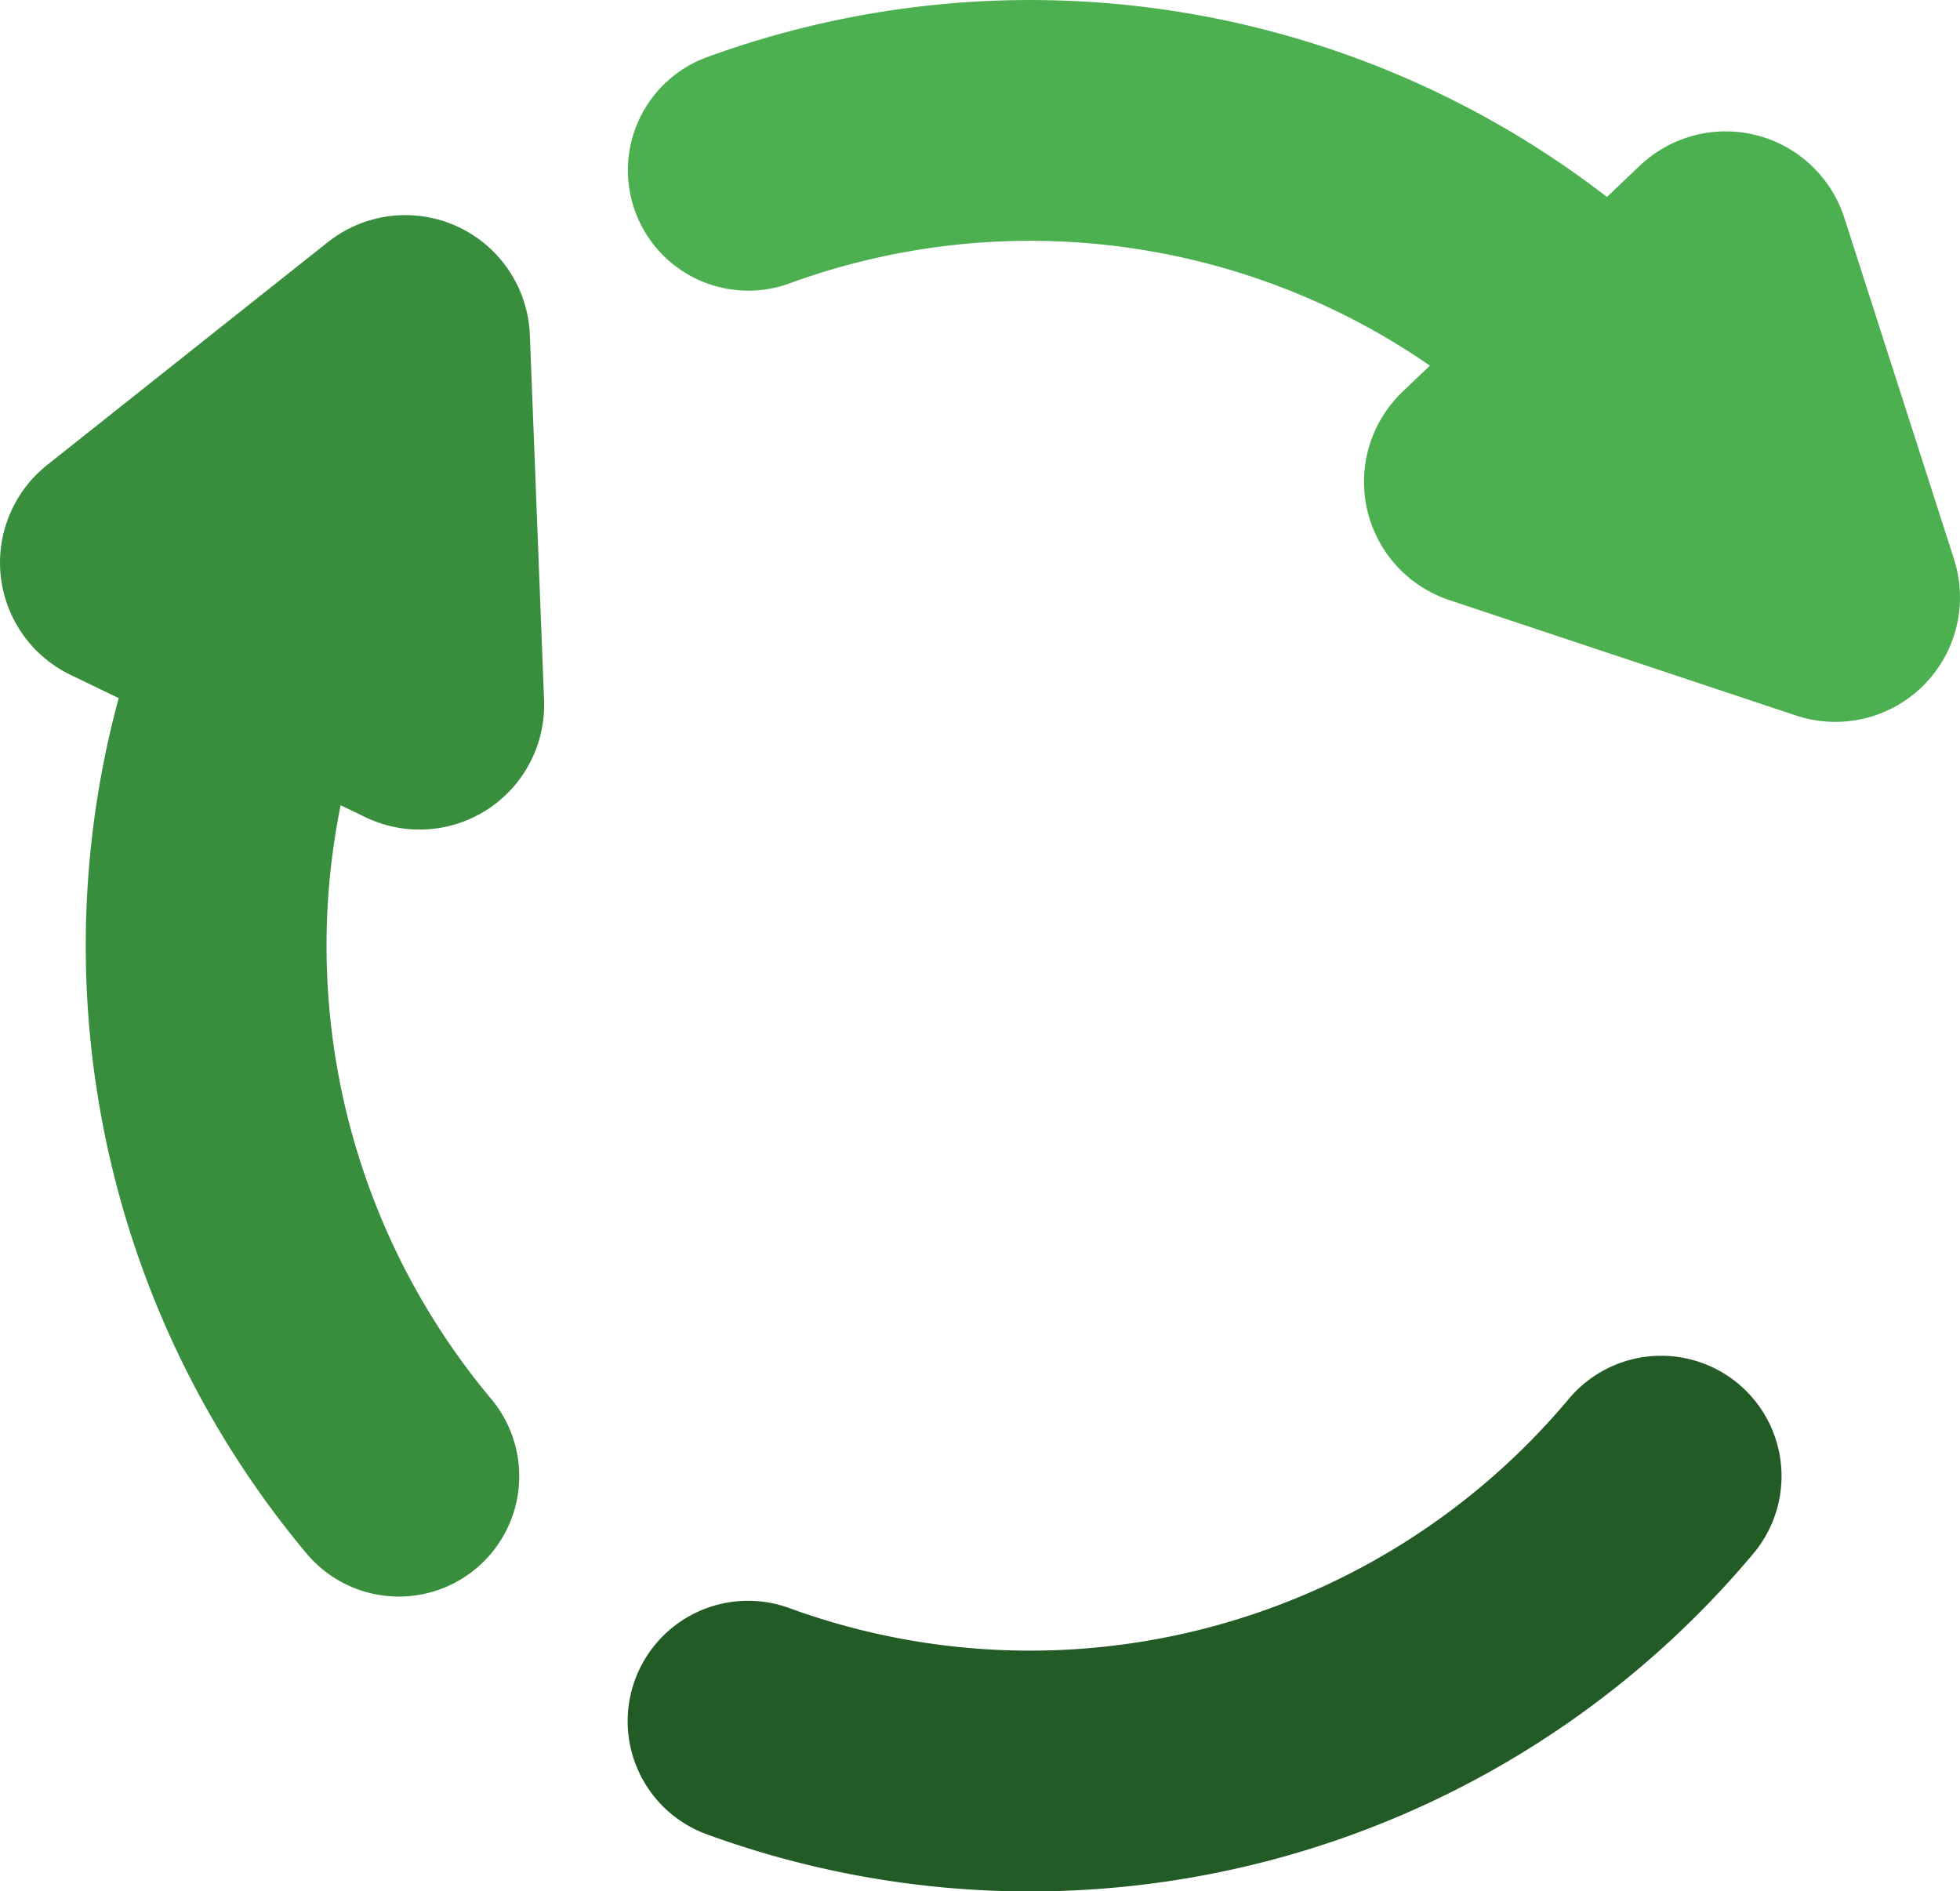
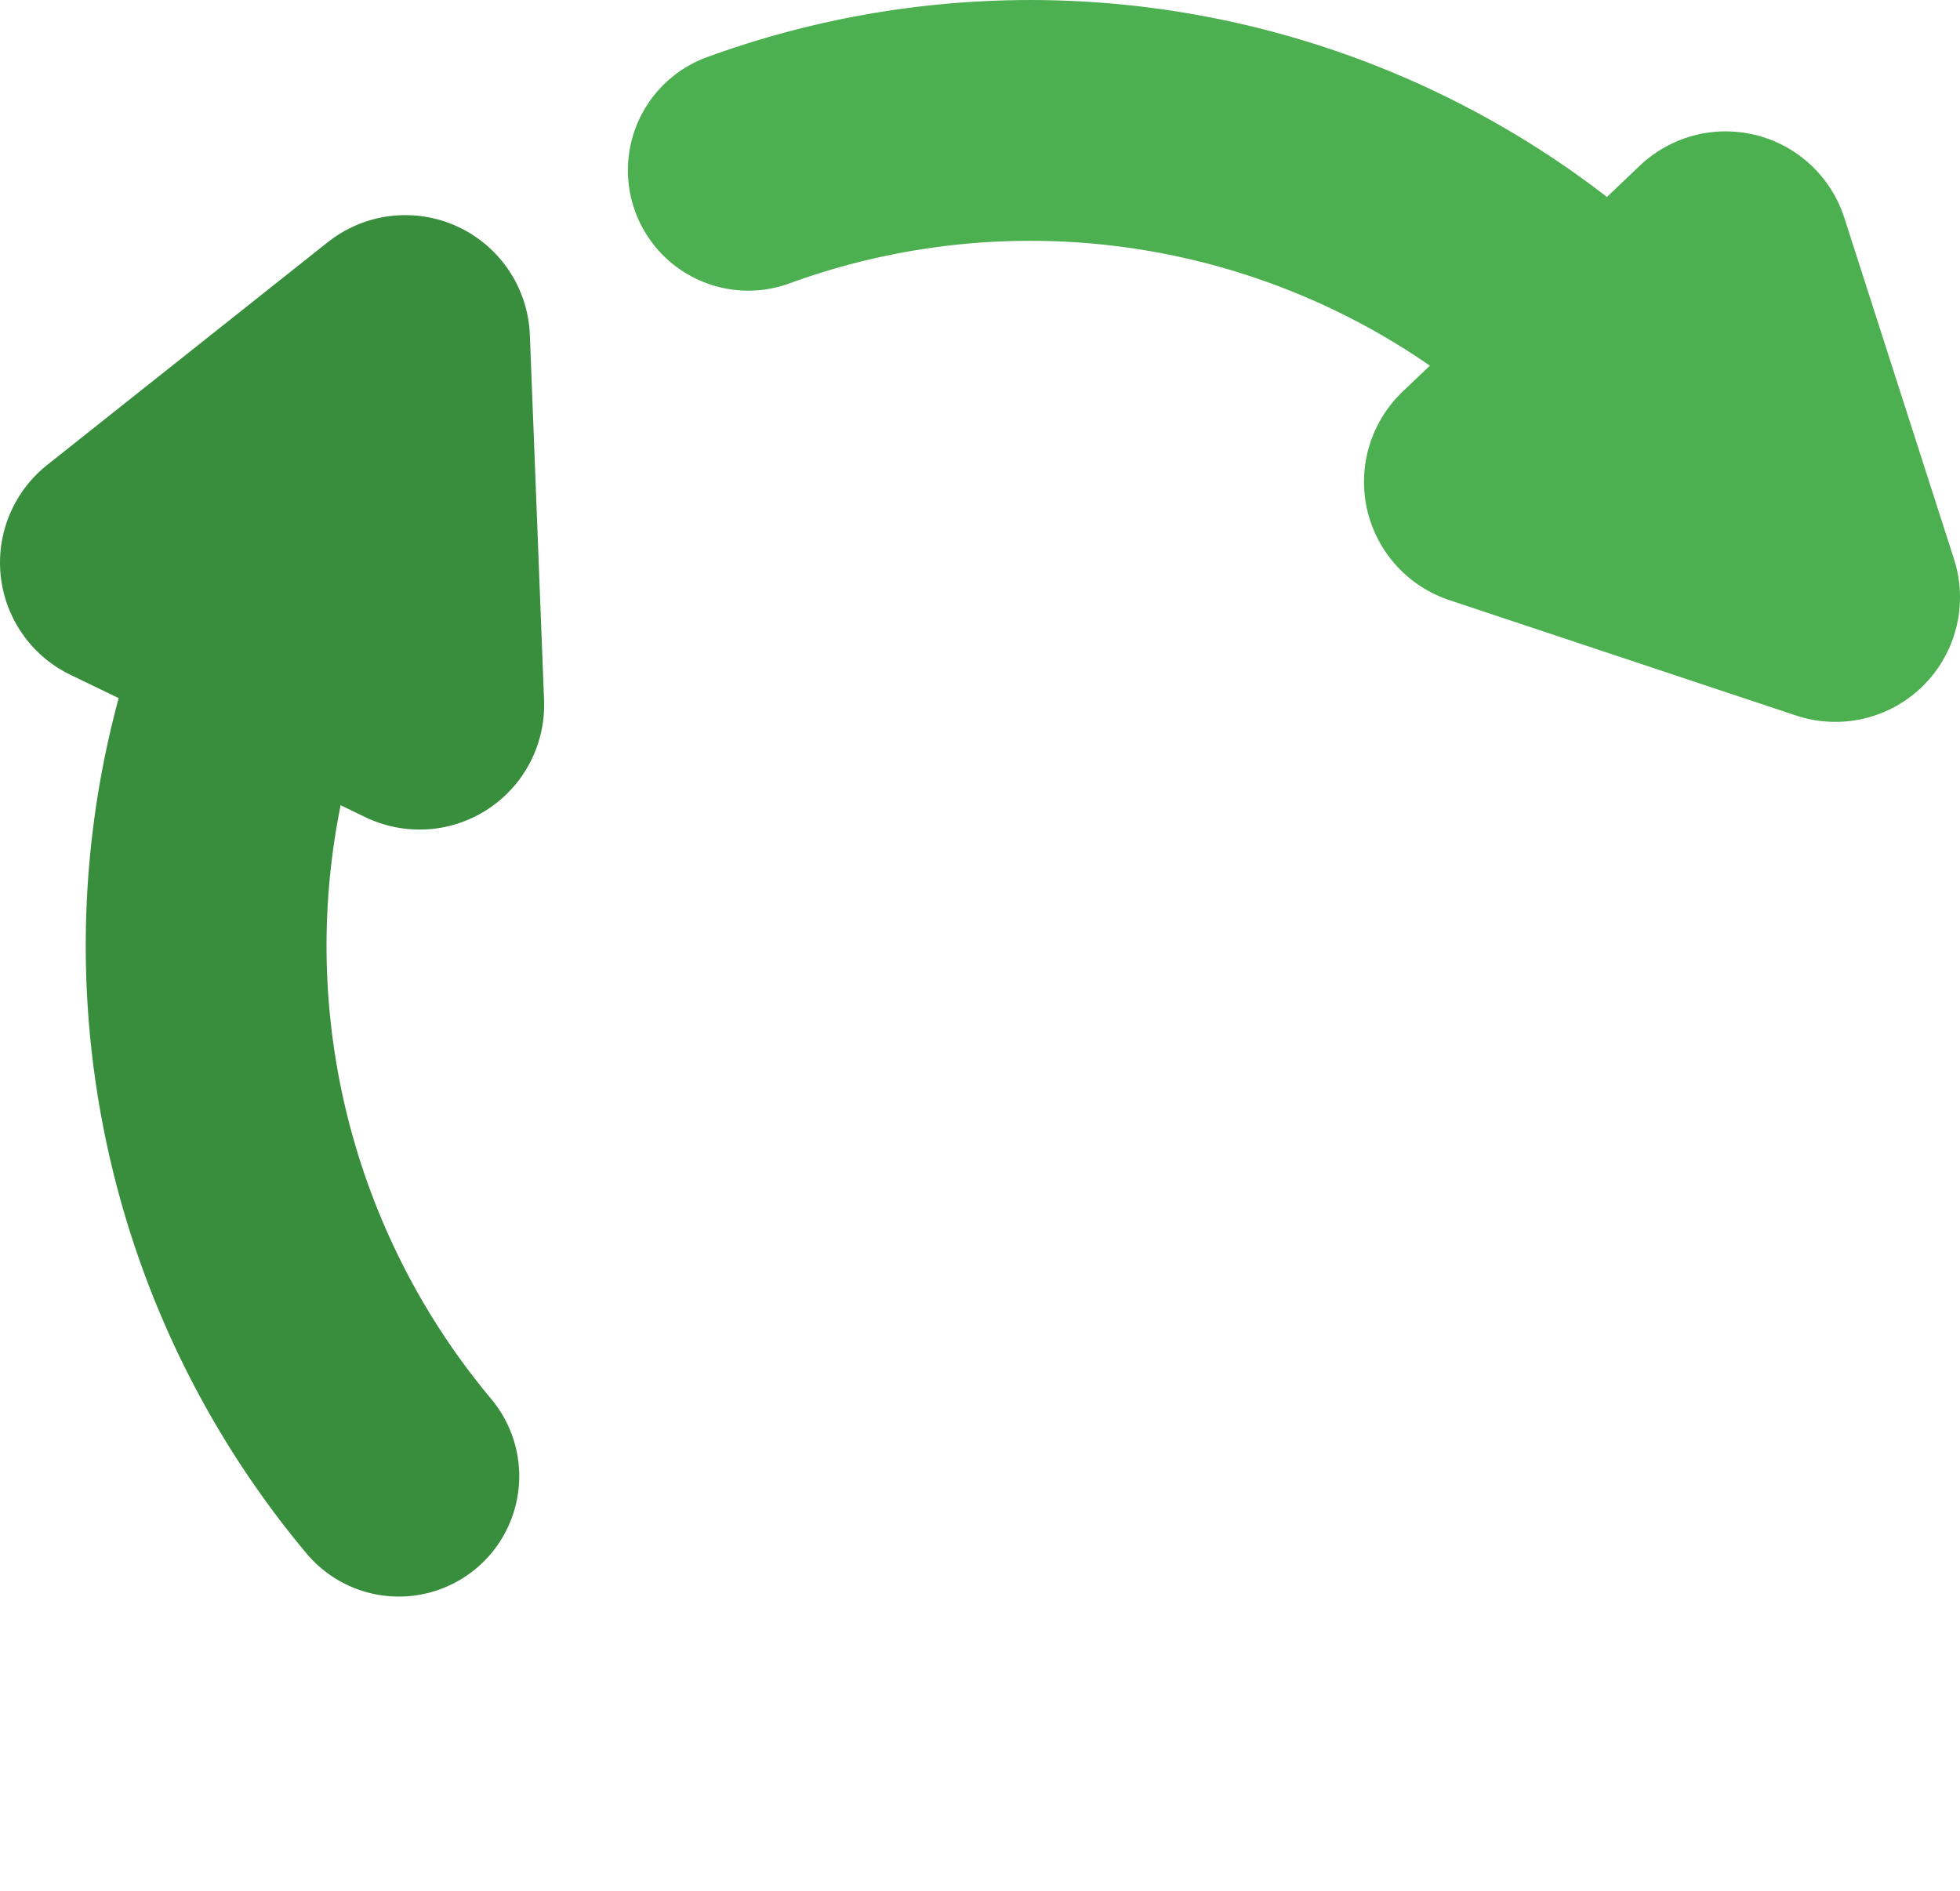
<svg xmlns="http://www.w3.org/2000/svg" xmlns:ns1="http://www.inkscape.org/namespaces/inkscape" xmlns:ns2="http://sodipodi.sourceforge.net/DTD/sodipodi-0.dtd" width="7.863mm" height="7.587mm" viewBox="0 0 7.863 7.587" version="1.1" id="svg71392" ns1:version="1.1.1 (3bf5ae0d25, 2021-09-20)" ns2:docname="ReciclAVLAicon.svg" ns1:export-filename="C:\Users\gnmar\Documents\AULA 2022\CAS\Aula 2030\Reciclaje Website\resources\ReciclAVLAicon.png" ns1:export-xdpi="207.55898" ns1:export-ydpi="207.55898">
  <ns2:namedview id="namedview71394" pagecolor="#ffffff" bordercolor="#999999" borderopacity="1" ns1:pageshadow="0" ns1:pageopacity="0" ns1:pagecheckerboard="0" ns1:document-units="mm" showgrid="false" ns1:zoom="12.443434" ns1:cx="18.363098" ns1:cy="0.44200016" ns1:window-width="1920" ns1:window-height="1057" ns1:window-x="-8" ns1:window-y="-8" ns1:window-maximized="1" ns1:current-layer="layer1" />
  <defs id="defs71389" />
  <g ns1:label="Layer 1" ns1:groupmode="layer" id="layer1">
    <g id="g35928" transform="translate(-17.223,-17.636)">
      <path style="fill:none;fill-opacity:1;stroke:#388e3c;stroke-width:0.966;stroke-linecap:round;stroke-linejoin:round;stroke-miterlimit:4;stroke-dasharray:none;stroke-opacity:1;paint-order:stroke fill markers;stop-color:#000000" id="path34273" ns2:type="arc" ns2:cx="21.355143" ns2:cy="21.429953" ns2:rx="3.3053706" ns2:ry="3.3108261" ns2:start="2.443461" ns2:end="3.8397244" ns2:arc-type="arc" ns2:open="true" d="m 18.823,23.558 a 3.305,3.311 0 0 1 0,-4.256" />
-       <path style="fill:none;fill-opacity:1;stroke:#235b26;stroke-width:0.966;stroke-linecap:round;stroke-linejoin:round;stroke-miterlimit:4;stroke-dasharray:none;stroke-opacity:1;paint-order:stroke fill markers;stop-color:#000000" id="path34275" ns2:type="arc" ns2:cx="21.355143" ns2:cy="21.429953" ns2:rx="3.3053706" ns2:ry="3.3108261" ns2:start="0.6981317" ns2:end="1.9198622" ns2:arc-type="arc" ns2:open="true" d="m 23.887,23.558 a 3.305,3.311 0 0 1 -3.663,0.983" />
      <g id="g34798" style="stroke:#4caf50;stroke-opacity:1">
        <path style="fill:none;fill-opacity:1;stroke:#4caf50;stroke-width:1;stroke-linecap:round;stroke-linejoin:round;stroke-miterlimit:4;stroke-dasharray:none;stroke-opacity:1;paint-order:stroke fill markers" d="m 24.146,18.663 -0.951,0.906 1.391,0.463 z" id="path34271" ns2:nodetypes="cccc" />
        <path style="fill:none;fill-opacity:1;stroke:#4caf50;stroke-width:0.966;stroke-linecap:round;stroke-linejoin:round;stroke-miterlimit:4;stroke-dasharray:none;stroke-opacity:1;paint-order:stroke fill markers;stop-color:#000000" id="path34277" ns2:type="arc" ns2:cx="21.355143" ns2:cy="21.429953" ns2:rx="3.3053706" ns2:ry="3.3108261" ns2:start="4.3633231" ns2:end="5.7246799" ns2:arc-type="arc" ns2:open="true" d="m 20.225,18.319 a 3.305,3.311 0 0 1 3.934,1.357" />
      </g>
      <path style="fill:none;fill-opacity:1;stroke:#388e3c;stroke-width:1;stroke-linecap:round;stroke-linejoin:round;stroke-miterlimit:4;stroke-dasharray:none;stroke-opacity:1;paint-order:stroke fill markers" d="m 17.723,19.893 1.183,0.571 -0.057,-1.465 z" id="path34279" ns2:nodetypes="cccc" />
    </g>
  </g>
</svg>